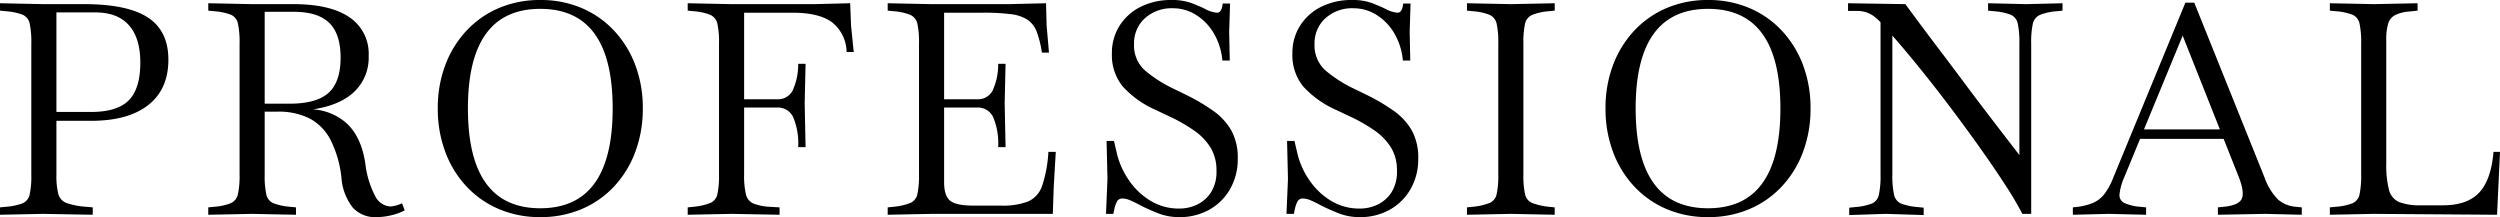
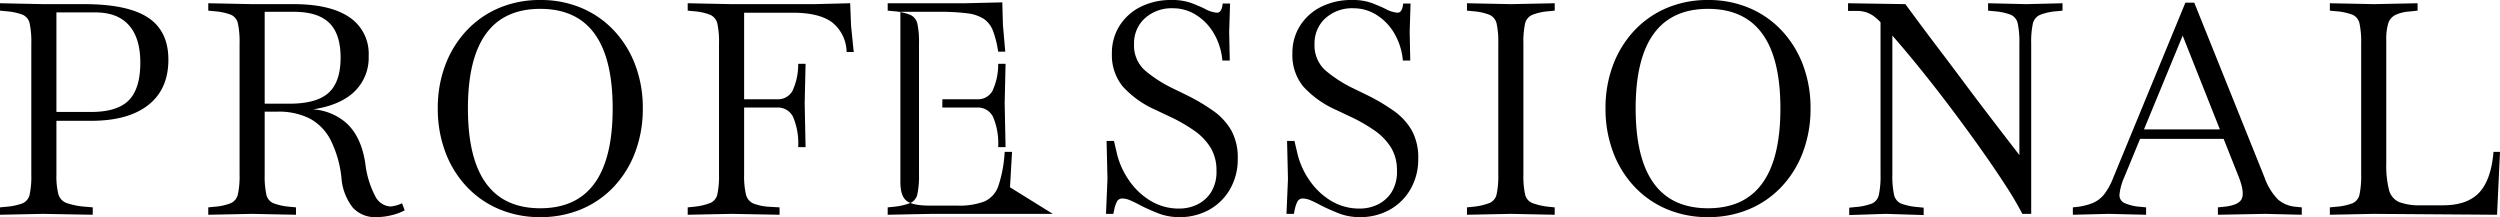
<svg xmlns="http://www.w3.org/2000/svg" width="507.779" height="44.101" viewBox="0 0 507.779 44.101">
-   <path id="パス_474" data-name="パス 474" d="M2.4.18v-1.5l1.2-.12a12.064,12.064,0,0,0,3.42-.72,2.493,2.493,0,0,0,1.41-1.8,17.957,17.957,0,0,0,.33-4.02V-34.62a17.957,17.957,0,0,0-.33-4.02,2.493,2.493,0,0,0-1.41-1.8,12.064,12.064,0,0,0-3.42-.72l-1.2-.12v-1.5l8.88.18h8.16q8.88,0,13.02,2.73t4.14,8.55q0,6-4.08,9.21T20.88-18.9H13.5v-1.8h7.38q5.34,0,7.68-2.37t2.34-7.65q0-4.98-2.31-7.59t-6.81-2.61H13.86V-7.98a14.974,14.974,0,0,0,.39,3.96,2.7,2.7,0,0,0,1.71,1.83,15.584,15.584,0,0,0,3.96.75l1.32.12V.18L11.1,0ZM78.84.66a6.1,6.1,0,0,1-4.8-1.95,11.067,11.067,0,0,1-2.28-5.97,22.372,22.372,0,0,0-2.19-7.71,10.3,10.3,0,0,0-4.23-4.38,13.9,13.9,0,0,0-6.6-1.41H55.8v-1.62h5.4q5.52,0,7.95-2.22t2.43-7.14q0-4.8-2.31-7.05T62.1-41.04H56.16V-7.98a17.957,17.957,0,0,0,.33,4.02,2.482,2.482,0,0,0,1.44,1.8,12.317,12.317,0,0,0,3.39.72l1.2.12V.18L53.58,0,44.7.18v-1.5l1.2-.12a11.235,11.235,0,0,0,3.42-.75,2.584,2.584,0,0,0,1.41-1.83,17.591,17.591,0,0,0,.33-3.96V-34.62a17.957,17.957,0,0,0-.33-4.02,2.493,2.493,0,0,0-1.41-1.8,12.064,12.064,0,0,0-3.42-.72l-1.2-.12v-1.5l8.88.18h8.4q7.5,0,11.4,2.67a8.885,8.885,0,0,1,3.9,7.83,9.559,9.559,0,0,1-3.21,7.56q-3.21,2.82-9.39,3.48l.06-.18a11.4,11.4,0,0,1,8.04,2.82q3.06,2.82,3.84,8.34a18.6,18.6,0,0,0,1.95,6.39A3.7,3.7,0,0,0,81.72-1.5a6.781,6.781,0,0,0,2.34-.66L84.6-.72a10.827,10.827,0,0,1-2.67.99A12.952,12.952,0,0,1,78.84.66Zm33.3,0a21.173,21.173,0,0,1-8.37-1.62,19.324,19.324,0,0,1-6.6-4.59,20.925,20.925,0,0,1-4.32-7.02,24.849,24.849,0,0,1-1.53-8.85,24.6,24.6,0,0,1,1.53-8.82,20.99,20.99,0,0,1,4.32-6.99,19.324,19.324,0,0,1,6.6-4.59,21.173,21.173,0,0,1,8.37-1.62,21.173,21.173,0,0,1,8.37,1.62,19.324,19.324,0,0,1,6.6,4.59,20.99,20.99,0,0,1,4.32,6.99,24.6,24.6,0,0,1,1.53,8.82,24.849,24.849,0,0,1-1.53,8.85,20.925,20.925,0,0,1-4.32,7.02,19.324,19.324,0,0,1-6.6,4.59A21.173,21.173,0,0,1,112.14.66Zm0-1.8q14.7,0,14.7-20.28,0-20.22-14.7-20.22T97.44-21.42Q97.44-1.14,112.14-1.14ZM142.08.18v-1.5l1.2-.12a13.175,13.175,0,0,0,3.42-.78,2.493,2.493,0,0,0,1.41-1.8,17.591,17.591,0,0,0,.33-3.96V-34.62a17.532,17.532,0,0,0-.33-3.99,2.571,2.571,0,0,0-1.41-1.8,11.235,11.235,0,0,0-3.42-.75l-1.2-.12v-1.5l8.88.18h16.8l7.32-.18.18,4.56.54,5.34h-1.44a7.892,7.892,0,0,0-3-6.06q-2.64-1.92-7.98-1.92h-9.84V-7.98a16.562,16.562,0,0,0,.36,3.99,2.668,2.668,0,0,0,1.47,1.86,10.38,10.38,0,0,0,3.33.69l2.04.12V.18L151.02,0h-.06Zm22.44-13.74a13.756,13.756,0,0,0-1.02-6.09,3.409,3.409,0,0,0-3.24-1.95h-7.08v-1.68h7.08a3.332,3.332,0,0,0,3.09-1.68,12.619,12.619,0,0,0,1.17-5.52h1.5l-.18,8.04.18,8.88ZM182.7.18v-1.5l1.2-.12a13.175,13.175,0,0,0,3.42-.78,2.493,2.493,0,0,0,1.41-1.8,17.591,17.591,0,0,0,.33-3.96V-34.62a17.532,17.532,0,0,0-.33-3.99,2.571,2.571,0,0,0-1.41-1.8,11.235,11.235,0,0,0-3.42-.75l-1.2-.12v-1.5l8.88.18h15.78l7.5-.18.12,4.5.48,5.52h-1.44a20.6,20.6,0,0,0-1.05-4.23,5.132,5.132,0,0,0-1.86-2.43,7.938,7.938,0,0,0-3.39-1.14,42.619,42.619,0,0,0-5.64-.3h-7.92V-6.42q0,2.76,1.23,3.75t4.71.99h5.58a14.5,14.5,0,0,0,5.55-.84,5.328,5.328,0,0,0,2.85-3.21,26.222,26.222,0,0,0,1.26-6.87h1.5l-.42,7.2L216.24,0H191.58Zm22.44-13.74a13.756,13.756,0,0,0-1.02-6.09,3.409,3.409,0,0,0-3.24-1.95H193.8v-1.68h7.08a3.332,3.332,0,0,0,3.09-1.68,12.619,12.619,0,0,0,1.17-5.52h1.5l-.18,8.04.18,8.88ZM241.98.66a11.619,11.619,0,0,1-4.35-.78q-1.95-.78-3.51-1.56a23.77,23.77,0,0,0-2.19-1.08,4.09,4.09,0,0,0-1.53-.36,1.187,1.187,0,0,0-1.17.69,6.873,6.873,0,0,0-.51,1.53l-.18.9h-1.5l.3-7.08-.18-7.74h1.5l.66,2.82a16.165,16.165,0,0,0,2.37,5.16,14.226,14.226,0,0,0,4.32,4.14,11.085,11.085,0,0,0,5.97,1.62,8.243,8.243,0,0,0,3.57-.81,6.873,6.873,0,0,0,2.82-2.49,7.815,7.815,0,0,0,1.11-4.38,8.871,8.871,0,0,0-1.17-4.65,11.832,11.832,0,0,0-3.36-3.51,33.041,33.041,0,0,0-5.31-3l-2.52-1.2a19.794,19.794,0,0,1-6.69-4.77,10.053,10.053,0,0,1-2.19-6.69,10.3,10.3,0,0,1,1.56-5.64,10.653,10.653,0,0,1,4.29-3.84,13.712,13.712,0,0,1,6.27-1.38,11.372,11.372,0,0,1,4.14.66q1.68.66,2.64,1.14a6.021,6.021,0,0,0,2.46.78q.96,0,1.14-1.86h1.5l-.18,5.76.12,5.82h-1.5a13.2,13.2,0,0,0-1.86-5.73,10.852,10.852,0,0,0-3.63-3.63,8.754,8.754,0,0,0-4.53-1.26,8.07,8.07,0,0,0-5.73,2.04,6.817,6.817,0,0,0-2.19,5.22,6.776,6.776,0,0,0,2.22,5.37,26.294,26.294,0,0,0,5.76,3.69l2.46,1.2a39.348,39.348,0,0,1,5.67,3.33,12.547,12.547,0,0,1,3.66,3.99,11.445,11.445,0,0,1,1.29,5.7,12.066,12.066,0,0,1-1.59,6.24,11.075,11.075,0,0,1-4.26,4.17A12.17,12.17,0,0,1,241.98.66Zm36.66,0a11.62,11.62,0,0,1-4.35-.78q-1.95-.78-3.51-1.56a23.772,23.772,0,0,0-2.19-1.08,4.09,4.09,0,0,0-1.53-.36,1.187,1.187,0,0,0-1.17.69,6.872,6.872,0,0,0-.51,1.53l-.18.9h-1.5l.3-7.08-.18-7.74h1.5l.66,2.82a16.166,16.166,0,0,0,2.37,5.16,14.226,14.226,0,0,0,4.32,4.14,11.085,11.085,0,0,0,5.97,1.62,8.243,8.243,0,0,0,3.57-.81,6.873,6.873,0,0,0,2.82-2.49,7.815,7.815,0,0,0,1.11-4.38,8.871,8.871,0,0,0-1.17-4.65,11.833,11.833,0,0,0-3.36-3.51,33.042,33.042,0,0,0-5.31-3l-2.52-1.2a19.794,19.794,0,0,1-6.69-4.77,10.053,10.053,0,0,1-2.19-6.69,10.3,10.3,0,0,1,1.56-5.64,10.654,10.654,0,0,1,4.29-3.84,13.713,13.713,0,0,1,6.27-1.38,11.372,11.372,0,0,1,4.14.66q1.68.66,2.64,1.14a6.021,6.021,0,0,0,2.46.78q.96,0,1.14-1.86h1.5l-.18,5.76.12,5.82h-1.5a13.2,13.2,0,0,0-1.86-5.73,10.852,10.852,0,0,0-3.63-3.63,8.754,8.754,0,0,0-4.53-1.26,8.07,8.07,0,0,0-5.73,2.04,6.817,6.817,0,0,0-2.19,5.22,6.776,6.776,0,0,0,2.22,5.37,26.294,26.294,0,0,0,5.76,3.69l2.46,1.2a39.346,39.346,0,0,1,5.67,3.33,12.548,12.548,0,0,1,3.66,3.99,11.444,11.444,0,0,1,1.29,5.7,12.066,12.066,0,0,1-1.59,6.24,11.075,11.075,0,0,1-4.26,4.17A12.17,12.17,0,0,1,278.64.66ZM300.36.18v-1.5l1.2-.12a13.175,13.175,0,0,0,3.42-.78,2.493,2.493,0,0,0,1.41-1.8,17.59,17.59,0,0,0,.33-3.96V-34.62a17.532,17.532,0,0,0-.33-3.99,2.571,2.571,0,0,0-1.41-1.8,11.235,11.235,0,0,0-3.42-.75l-1.2-.12v-1.5l8.94.18,8.88-.18v1.5l-1.2.12a11.456,11.456,0,0,0-3.39.75,2.559,2.559,0,0,0-1.44,1.8,17.532,17.532,0,0,0-.33,3.99V-7.98a17.59,17.59,0,0,0,.33,3.96,2.482,2.482,0,0,0,1.44,1.8,13.533,13.533,0,0,0,3.39.78l1.2.12V.18L309.3,0Zm48.96.48a21.173,21.173,0,0,1-8.37-1.62,19.324,19.324,0,0,1-6.6-4.59,20.925,20.925,0,0,1-4.32-7.02,24.849,24.849,0,0,1-1.53-8.85,24.605,24.605,0,0,1,1.53-8.82,20.99,20.99,0,0,1,4.32-6.99,19.324,19.324,0,0,1,6.6-4.59,21.173,21.173,0,0,1,8.37-1.62,21.173,21.173,0,0,1,8.37,1.62,19.324,19.324,0,0,1,6.6,4.59,20.991,20.991,0,0,1,4.32,6.99,24.605,24.605,0,0,1,1.53,8.82,24.849,24.849,0,0,1-1.53,8.85,20.926,20.926,0,0,1-4.32,7.02,19.324,19.324,0,0,1-6.6,4.59A21.173,21.173,0,0,1,349.32.66Zm0-1.8q14.7,0,14.7-20.28,0-20.22-14.7-20.22t-14.7,20.22Q334.62-1.14,349.32-1.14ZM413.16,0a64.441,64.441,0,0,0-3.45-5.85q-2.31-3.57-5.34-7.83t-6.42-8.73q-3.39-4.47-6.84-8.67t-6.51-7.56a9.569,9.569,0,0,0-1.56-1.47,5.7,5.7,0,0,0-1.62-.84,6.055,6.055,0,0,0-1.86-.27h-1.8v-1.56l11.64.18q.84,1.14,2.64,3.57t4.17,5.55q2.37,3.12,4.92,6.54t4.98,6.6q2.43,3.18,4.35,5.67t2.94,3.81l-.84,1.5V-34.62a17.957,17.957,0,0,0-.33-4.02,2.493,2.493,0,0,0-1.41-1.8,12.064,12.064,0,0,0-3.42-.72l-1.2-.12v-1.5l7.8.18,7.32-.18v1.5l-1.2.12a11.456,11.456,0,0,0-3.39.75,2.559,2.559,0,0,0-1.44,1.8,17.532,17.532,0,0,0-.33,3.99V0ZM378,.24v-1.5l1.2-.12a12.064,12.064,0,0,0,3.42-.72,2.507,2.507,0,0,0,1.41-1.83,18.387,18.387,0,0,0,.33-4.05V-39.54l2.4.06v31.5a18.387,18.387,0,0,0,.33,4.05,2.5,2.5,0,0,0,1.44,1.83,12.317,12.317,0,0,0,3.39.72l1.2.12V.24L385.44,0ZM423.42.18v-1.5l.54-.06a12.439,12.439,0,0,0,3.54-.84,5.938,5.938,0,0,0,2.34-1.83,13.742,13.742,0,0,0,1.8-3.33L446.28-42.9h1.8L462.36-7.38a12.232,12.232,0,0,0,2.67,4.41,6.271,6.271,0,0,0,3.69,1.53l1.2.12V.18L462.48,0l-9.6.18v-1.5l1.2-.12q3-.3,3.63-1.59t-.57-4.41L445.02-37.98h1.44L433.86-7.44a11.542,11.542,0,0,0-.96,3.45,1.745,1.745,0,0,0,.96,1.77,9.512,9.512,0,0,0,3.24.78l1.2.12V.18L430.68,0ZM436.8-15.24l.78-1.92h16.08l.72,1.92ZM475.62.18v-1.5l1.2-.12a12.064,12.064,0,0,0,3.42-.72,2.493,2.493,0,0,0,1.41-1.8,17.956,17.956,0,0,0,.33-4.02V-34.62a17.956,17.956,0,0,0-.33-4.02,2.493,2.493,0,0,0-1.41-1.8,12.064,12.064,0,0,0-3.42-.72l-1.2-.12v-1.5l9,.18,8.82-.18v1.5l-1.68.18a7.92,7.92,0,0,0-2.88.72,2.879,2.879,0,0,0-1.41,1.71,11.031,11.031,0,0,0-.39,3.33v25.02a20.53,20.53,0,0,0,.54,5.4,3.667,3.667,0,0,0,2.07,2.52,11.547,11.547,0,0,0,4.41.66h4.5q4.92,0,7.35-2.58t2.91-8.28h1.32L509.58.18,484.5,0Z" transform="translate(-2.4 43.44)" />
+   <path id="パス_474" data-name="パス 474" d="M2.4.18v-1.5l1.2-.12a12.064,12.064,0,0,0,3.42-.72,2.493,2.493,0,0,0,1.41-1.8,17.957,17.957,0,0,0,.33-4.02V-34.62a17.957,17.957,0,0,0-.33-4.02,2.493,2.493,0,0,0-1.41-1.8,12.064,12.064,0,0,0-3.42-.72l-1.2-.12v-1.5l8.88.18h8.16q8.88,0,13.02,2.73t4.14,8.55q0,6-4.08,9.21T20.88-18.9H13.5v-1.8h7.38q5.34,0,7.68-2.37t2.34-7.65q0-4.98-2.31-7.59t-6.81-2.61H13.86V-7.98a14.974,14.974,0,0,0,.39,3.96,2.7,2.7,0,0,0,1.71,1.83,15.584,15.584,0,0,0,3.96.75l1.32.12V.18L11.1,0ZM78.84.66a6.1,6.1,0,0,1-4.8-1.95,11.067,11.067,0,0,1-2.28-5.97,22.372,22.372,0,0,0-2.19-7.71,10.3,10.3,0,0,0-4.23-4.38,13.9,13.9,0,0,0-6.6-1.41H55.8v-1.62h5.4q5.52,0,7.95-2.22t2.43-7.14q0-4.8-2.31-7.05T62.1-41.04H56.16V-7.98a17.957,17.957,0,0,0,.33,4.02,2.482,2.482,0,0,0,1.44,1.8,12.317,12.317,0,0,0,3.39.72l1.2.12V.18L53.58,0,44.7.18v-1.5l1.2-.12a11.235,11.235,0,0,0,3.42-.75,2.584,2.584,0,0,0,1.41-1.83,17.591,17.591,0,0,0,.33-3.96V-34.62a17.957,17.957,0,0,0-.33-4.02,2.493,2.493,0,0,0-1.41-1.8,12.064,12.064,0,0,0-3.42-.72l-1.2-.12v-1.5l8.88.18h8.4q7.5,0,11.4,2.67a8.885,8.885,0,0,1,3.9,7.83,9.559,9.559,0,0,1-3.21,7.56q-3.21,2.82-9.39,3.48l.06-.18a11.4,11.4,0,0,1,8.04,2.82q3.06,2.82,3.84,8.34a18.6,18.6,0,0,0,1.95,6.39A3.7,3.7,0,0,0,81.72-1.5a6.781,6.781,0,0,0,2.34-.66L84.6-.72a10.827,10.827,0,0,1-2.67.99A12.952,12.952,0,0,1,78.84.66Zm33.3,0a21.173,21.173,0,0,1-8.37-1.62,19.324,19.324,0,0,1-6.6-4.59,20.925,20.925,0,0,1-4.32-7.02,24.849,24.849,0,0,1-1.53-8.85,24.6,24.6,0,0,1,1.53-8.82,20.99,20.99,0,0,1,4.32-6.99,19.324,19.324,0,0,1,6.6-4.59,21.173,21.173,0,0,1,8.37-1.62,21.173,21.173,0,0,1,8.37,1.62,19.324,19.324,0,0,1,6.6,4.59,20.99,20.99,0,0,1,4.32,6.99,24.6,24.6,0,0,1,1.53,8.82,24.849,24.849,0,0,1-1.53,8.85,20.925,20.925,0,0,1-4.32,7.02,19.324,19.324,0,0,1-6.6,4.59A21.173,21.173,0,0,1,112.14.66Zm0-1.8q14.7,0,14.7-20.28,0-20.22-14.7-20.22T97.44-21.42Q97.44-1.14,112.14-1.14ZM142.08.18v-1.5l1.2-.12a13.175,13.175,0,0,0,3.42-.78,2.493,2.493,0,0,0,1.41-1.8,17.591,17.591,0,0,0,.33-3.96V-34.62a17.532,17.532,0,0,0-.33-3.99,2.571,2.571,0,0,0-1.41-1.8,11.235,11.235,0,0,0-3.42-.75l-1.2-.12v-1.5l8.88.18h16.8l7.32-.18.18,4.56.54,5.34h-1.44a7.892,7.892,0,0,0-3-6.06q-2.64-1.92-7.98-1.92h-9.84V-7.98a16.562,16.562,0,0,0,.36,3.99,2.668,2.668,0,0,0,1.47,1.86,10.38,10.38,0,0,0,3.33.69l2.04.12V.18L151.02,0h-.06Zm22.44-13.74a13.756,13.756,0,0,0-1.02-6.09,3.409,3.409,0,0,0-3.24-1.95h-7.08v-1.68h7.08a3.332,3.332,0,0,0,3.09-1.68,12.619,12.619,0,0,0,1.17-5.52h1.5l-.18,8.04.18,8.88ZM182.7.18v-1.5l1.2-.12a13.175,13.175,0,0,0,3.42-.78,2.493,2.493,0,0,0,1.41-1.8,17.591,17.591,0,0,0,.33-3.96V-34.62a17.532,17.532,0,0,0-.33-3.99,2.571,2.571,0,0,0-1.41-1.8,11.235,11.235,0,0,0-3.42-.75l-1.2-.12v-1.5h15.78l7.5-.18.12,4.5.48,5.52h-1.44a20.6,20.6,0,0,0-1.05-4.23,5.132,5.132,0,0,0-1.86-2.43,7.938,7.938,0,0,0-3.39-1.14,42.619,42.619,0,0,0-5.64-.3h-7.92V-6.42q0,2.76,1.23,3.75t4.71.99h5.58a14.5,14.5,0,0,0,5.55-.84,5.328,5.328,0,0,0,2.85-3.21,26.222,26.222,0,0,0,1.26-6.87h1.5l-.42,7.2L216.24,0H191.58Zm22.44-13.74a13.756,13.756,0,0,0-1.02-6.09,3.409,3.409,0,0,0-3.24-1.95H193.8v-1.68h7.08a3.332,3.332,0,0,0,3.09-1.68,12.619,12.619,0,0,0,1.17-5.52h1.5l-.18,8.04.18,8.88ZM241.98.66a11.619,11.619,0,0,1-4.35-.78q-1.95-.78-3.51-1.56a23.77,23.77,0,0,0-2.19-1.08,4.09,4.09,0,0,0-1.53-.36,1.187,1.187,0,0,0-1.17.69,6.873,6.873,0,0,0-.51,1.53l-.18.9h-1.5l.3-7.08-.18-7.74h1.5l.66,2.82a16.165,16.165,0,0,0,2.37,5.16,14.226,14.226,0,0,0,4.32,4.14,11.085,11.085,0,0,0,5.97,1.62,8.243,8.243,0,0,0,3.57-.81,6.873,6.873,0,0,0,2.82-2.49,7.815,7.815,0,0,0,1.11-4.38,8.871,8.871,0,0,0-1.17-4.65,11.832,11.832,0,0,0-3.36-3.51,33.041,33.041,0,0,0-5.31-3l-2.52-1.2a19.794,19.794,0,0,1-6.69-4.77,10.053,10.053,0,0,1-2.19-6.69,10.3,10.3,0,0,1,1.56-5.64,10.653,10.653,0,0,1,4.29-3.84,13.712,13.712,0,0,1,6.27-1.38,11.372,11.372,0,0,1,4.14.66q1.68.66,2.64,1.14a6.021,6.021,0,0,0,2.46.78q.96,0,1.14-1.86h1.5l-.18,5.76.12,5.82h-1.5a13.2,13.2,0,0,0-1.86-5.73,10.852,10.852,0,0,0-3.63-3.63,8.754,8.754,0,0,0-4.53-1.26,8.07,8.07,0,0,0-5.73,2.04,6.817,6.817,0,0,0-2.19,5.22,6.776,6.776,0,0,0,2.22,5.37,26.294,26.294,0,0,0,5.76,3.69l2.46,1.2a39.348,39.348,0,0,1,5.67,3.33,12.547,12.547,0,0,1,3.66,3.99,11.445,11.445,0,0,1,1.29,5.7,12.066,12.066,0,0,1-1.59,6.24,11.075,11.075,0,0,1-4.26,4.17A12.17,12.17,0,0,1,241.98.66Zm36.66,0a11.62,11.62,0,0,1-4.35-.78q-1.95-.78-3.51-1.56a23.772,23.772,0,0,0-2.19-1.08,4.09,4.09,0,0,0-1.53-.36,1.187,1.187,0,0,0-1.17.69,6.872,6.872,0,0,0-.51,1.53l-.18.9h-1.5l.3-7.08-.18-7.74h1.5l.66,2.82a16.166,16.166,0,0,0,2.37,5.16,14.226,14.226,0,0,0,4.32,4.14,11.085,11.085,0,0,0,5.97,1.62,8.243,8.243,0,0,0,3.57-.81,6.873,6.873,0,0,0,2.82-2.49,7.815,7.815,0,0,0,1.11-4.38,8.871,8.871,0,0,0-1.17-4.65,11.833,11.833,0,0,0-3.36-3.51,33.042,33.042,0,0,0-5.31-3l-2.52-1.2a19.794,19.794,0,0,1-6.69-4.77,10.053,10.053,0,0,1-2.19-6.69,10.3,10.3,0,0,1,1.56-5.64,10.654,10.654,0,0,1,4.29-3.84,13.713,13.713,0,0,1,6.27-1.38,11.372,11.372,0,0,1,4.14.66q1.68.66,2.64,1.14a6.021,6.021,0,0,0,2.46.78q.96,0,1.14-1.86h1.5l-.18,5.76.12,5.82h-1.5a13.2,13.2,0,0,0-1.86-5.73,10.852,10.852,0,0,0-3.63-3.63,8.754,8.754,0,0,0-4.53-1.26,8.07,8.07,0,0,0-5.73,2.04,6.817,6.817,0,0,0-2.19,5.22,6.776,6.776,0,0,0,2.22,5.37,26.294,26.294,0,0,0,5.76,3.69l2.46,1.2a39.346,39.346,0,0,1,5.67,3.33,12.548,12.548,0,0,1,3.66,3.99,11.444,11.444,0,0,1,1.29,5.7,12.066,12.066,0,0,1-1.59,6.24,11.075,11.075,0,0,1-4.26,4.17A12.17,12.17,0,0,1,278.64.66ZM300.36.18v-1.5l1.2-.12a13.175,13.175,0,0,0,3.42-.78,2.493,2.493,0,0,0,1.41-1.8,17.59,17.59,0,0,0,.33-3.96V-34.62a17.532,17.532,0,0,0-.33-3.99,2.571,2.571,0,0,0-1.41-1.8,11.235,11.235,0,0,0-3.42-.75l-1.2-.12v-1.5l8.94.18,8.88-.18v1.5l-1.2.12a11.456,11.456,0,0,0-3.39.75,2.559,2.559,0,0,0-1.44,1.8,17.532,17.532,0,0,0-.33,3.99V-7.98a17.59,17.59,0,0,0,.33,3.96,2.482,2.482,0,0,0,1.44,1.8,13.533,13.533,0,0,0,3.39.78l1.2.12V.18L309.3,0Zm48.96.48a21.173,21.173,0,0,1-8.37-1.62,19.324,19.324,0,0,1-6.6-4.59,20.925,20.925,0,0,1-4.32-7.02,24.849,24.849,0,0,1-1.53-8.85,24.605,24.605,0,0,1,1.53-8.82,20.99,20.99,0,0,1,4.32-6.99,19.324,19.324,0,0,1,6.6-4.59,21.173,21.173,0,0,1,8.37-1.62,21.173,21.173,0,0,1,8.37,1.62,19.324,19.324,0,0,1,6.6,4.59,20.991,20.991,0,0,1,4.32,6.99,24.605,24.605,0,0,1,1.53,8.82,24.849,24.849,0,0,1-1.53,8.85,20.926,20.926,0,0,1-4.32,7.02,19.324,19.324,0,0,1-6.6,4.59A21.173,21.173,0,0,1,349.32.66Zm0-1.8q14.7,0,14.7-20.28,0-20.22-14.7-20.22t-14.7,20.22Q334.62-1.14,349.32-1.14ZM413.16,0a64.441,64.441,0,0,0-3.45-5.85q-2.31-3.57-5.34-7.83t-6.42-8.73q-3.39-4.47-6.84-8.67t-6.51-7.56a9.569,9.569,0,0,0-1.56-1.47,5.7,5.7,0,0,0-1.62-.84,6.055,6.055,0,0,0-1.86-.27h-1.8v-1.56l11.64.18q.84,1.14,2.64,3.57t4.17,5.55q2.37,3.12,4.92,6.54t4.98,6.6q2.43,3.18,4.35,5.67t2.94,3.81l-.84,1.5V-34.62a17.957,17.957,0,0,0-.33-4.02,2.493,2.493,0,0,0-1.41-1.8,12.064,12.064,0,0,0-3.42-.72l-1.2-.12v-1.5l7.8.18,7.32-.18v1.5l-1.2.12a11.456,11.456,0,0,0-3.39.75,2.559,2.559,0,0,0-1.44,1.8,17.532,17.532,0,0,0-.33,3.99V0ZM378,.24v-1.5l1.2-.12a12.064,12.064,0,0,0,3.42-.72,2.507,2.507,0,0,0,1.41-1.83,18.387,18.387,0,0,0,.33-4.05V-39.54l2.4.06v31.5a18.387,18.387,0,0,0,.33,4.05,2.5,2.5,0,0,0,1.44,1.83,12.317,12.317,0,0,0,3.39.72l1.2.12V.24L385.44,0ZM423.42.18v-1.5l.54-.06a12.439,12.439,0,0,0,3.54-.84,5.938,5.938,0,0,0,2.34-1.83,13.742,13.742,0,0,0,1.8-3.33L446.28-42.9h1.8L462.36-7.38a12.232,12.232,0,0,0,2.67,4.41,6.271,6.271,0,0,0,3.69,1.53l1.2.12V.18L462.48,0l-9.6.18v-1.5l1.2-.12q3-.3,3.63-1.59t-.57-4.41L445.02-37.98h1.44L433.86-7.44a11.542,11.542,0,0,0-.96,3.45,1.745,1.745,0,0,0,.96,1.77,9.512,9.512,0,0,0,3.24.78l1.2.12V.18L430.68,0ZM436.8-15.24l.78-1.92h16.08l.72,1.92ZM475.62.18v-1.5l1.2-.12a12.064,12.064,0,0,0,3.42-.72,2.493,2.493,0,0,0,1.41-1.8,17.956,17.956,0,0,0,.33-4.02V-34.62a17.956,17.956,0,0,0-.33-4.02,2.493,2.493,0,0,0-1.41-1.8,12.064,12.064,0,0,0-3.42-.72l-1.2-.12v-1.5l9,.18,8.82-.18v1.5l-1.68.18a7.92,7.92,0,0,0-2.88.72,2.879,2.879,0,0,0-1.41,1.71,11.031,11.031,0,0,0-.39,3.33v25.02a20.53,20.53,0,0,0,.54,5.4,3.667,3.667,0,0,0,2.07,2.52,11.547,11.547,0,0,0,4.41.66h4.5q4.92,0,7.35-2.58t2.91-8.28h1.32L509.58.18,484.5,0Z" transform="translate(-2.4 43.44)" />
</svg>